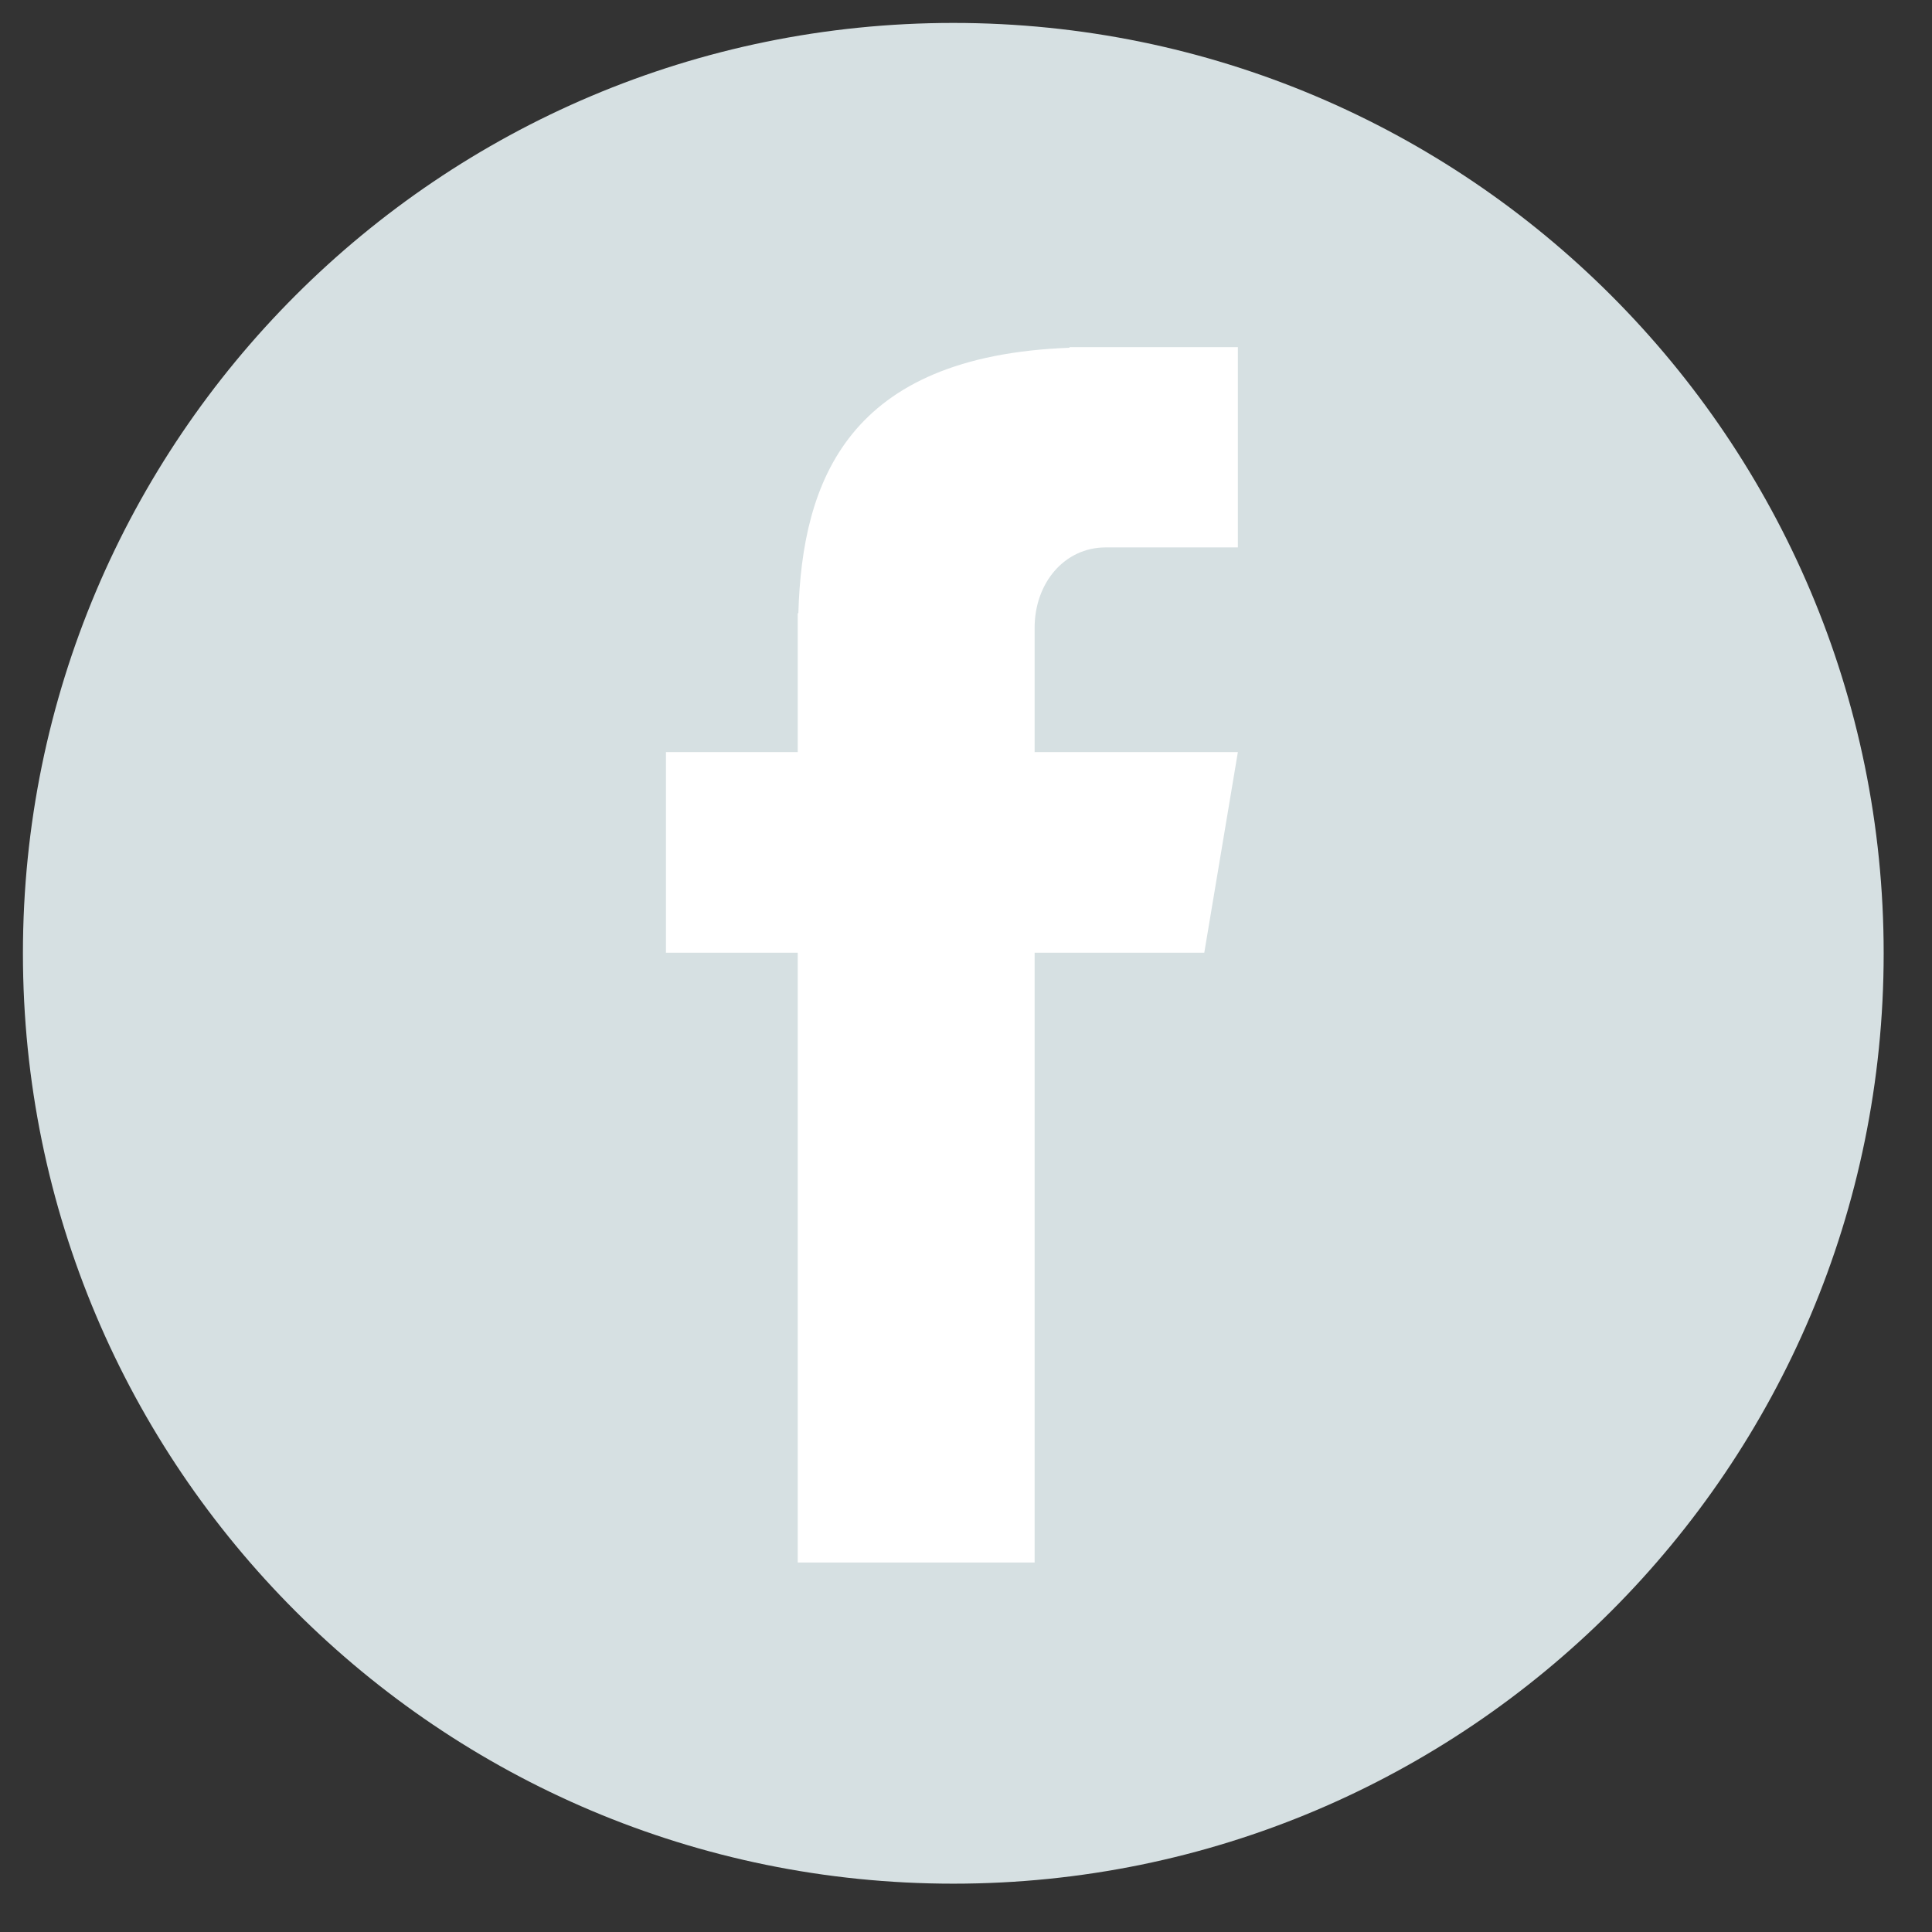
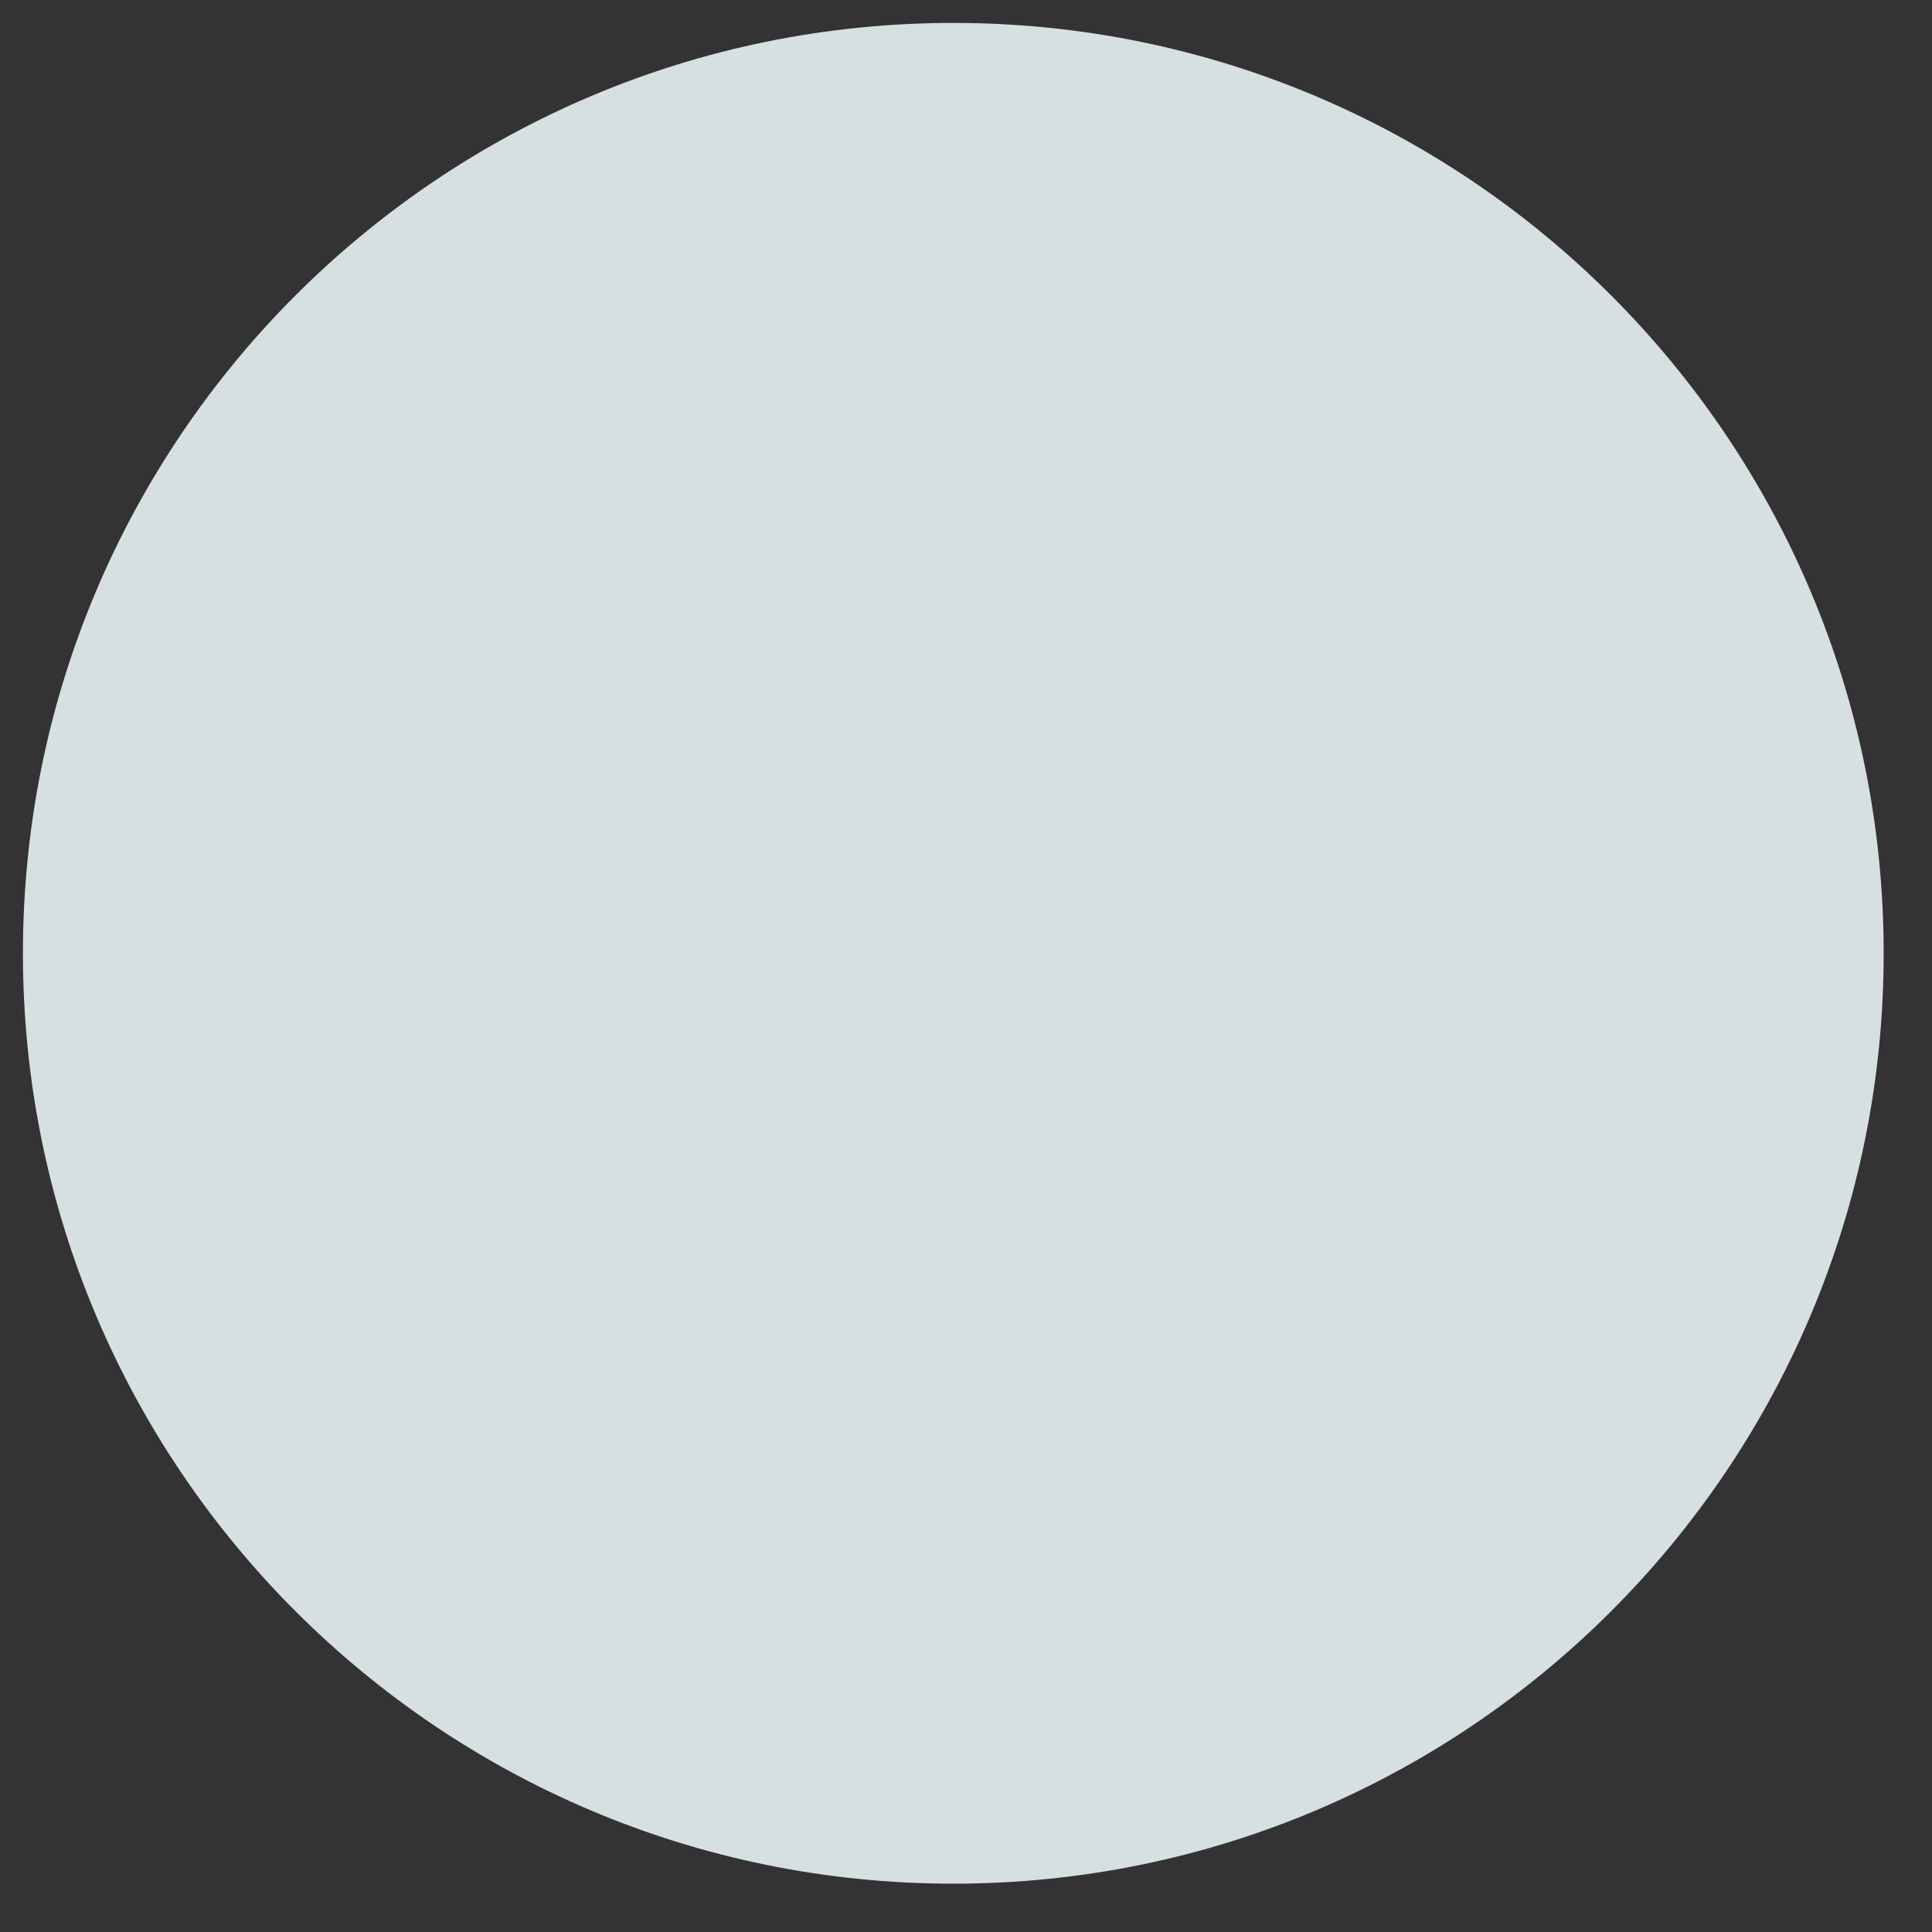
<svg xmlns="http://www.w3.org/2000/svg" width="50" zoomAndPan="magnify" viewBox="0 0 37.5 37.5" height="50" preserveAspectRatio="xMidYMid meet" version="1.0">
  <rect x="0" y="0" width="37.5" height="37.5" fill="#333333" stroke="none" />
  <defs>
    <clipPath id="cfbfa194e2">
      <path d="M 0.445 0.445 L 36.562 0.445 L 36.562 36.562 L 0.445 36.562 Z M 0.445 0.445 " clip-rule="nonzero" />
    </clipPath>
    <clipPath id="719736adf3">
      <path d="M 18.504 0.445 C 8.531 0.445 0.445 8.531 0.445 18.504 C 0.445 28.477 8.531 36.562 18.504 36.562 C 28.477 36.562 36.562 28.477 36.562 18.504 C 36.562 8.531 28.477 0.445 18.504 0.445 Z M 18.504 0.445 " clip-rule="nonzero" />
    </clipPath>
    <clipPath id="8d1f7f950e">
      <path d="M 12.926 6.691 L 24.027 6.691 L 24.027 30.375 L 12.926 30.375 Z M 12.926 6.691 " clip-rule="nonzero" />
    </clipPath>
  </defs>
  <g clip-path="url(#cfbfa194e2)">
    <g clip-path="url(#719736adf3)">
      <path fill="#d6e0e2" d="M 0.445 0.445 L 36.562 0.445 L 36.562 36.562 L 0.445 36.562 Z M 0.445 0.445 " fill-opacity="1" fill-rule="nonzero" />
    </g>
  </g>
  <g clip-path="url(#8d1f7f950e)">
-     <path fill="#ffffff" d="M 21.465 10.625 L 24.027 10.625 L 24.027 6.738 L 20.758 6.738 L 20.758 6.75 C 16.457 6.91 15.57 9.336 15.496 11.902 L 15.484 11.902 L 15.484 14.598 L 12.926 14.598 L 12.926 18.492 L 15.484 18.492 L 15.484 30.328 L 20.082 30.328 L 20.082 18.492 L 23.375 18.492 L 24.027 14.598 L 20.082 14.598 L 20.082 12.184 C 20.082 11.324 20.652 10.625 21.465 10.625 Z M 21.465 10.625 " fill-opacity="1" fill-rule="nonzero" />
-   </g>
+     </g>
</svg>